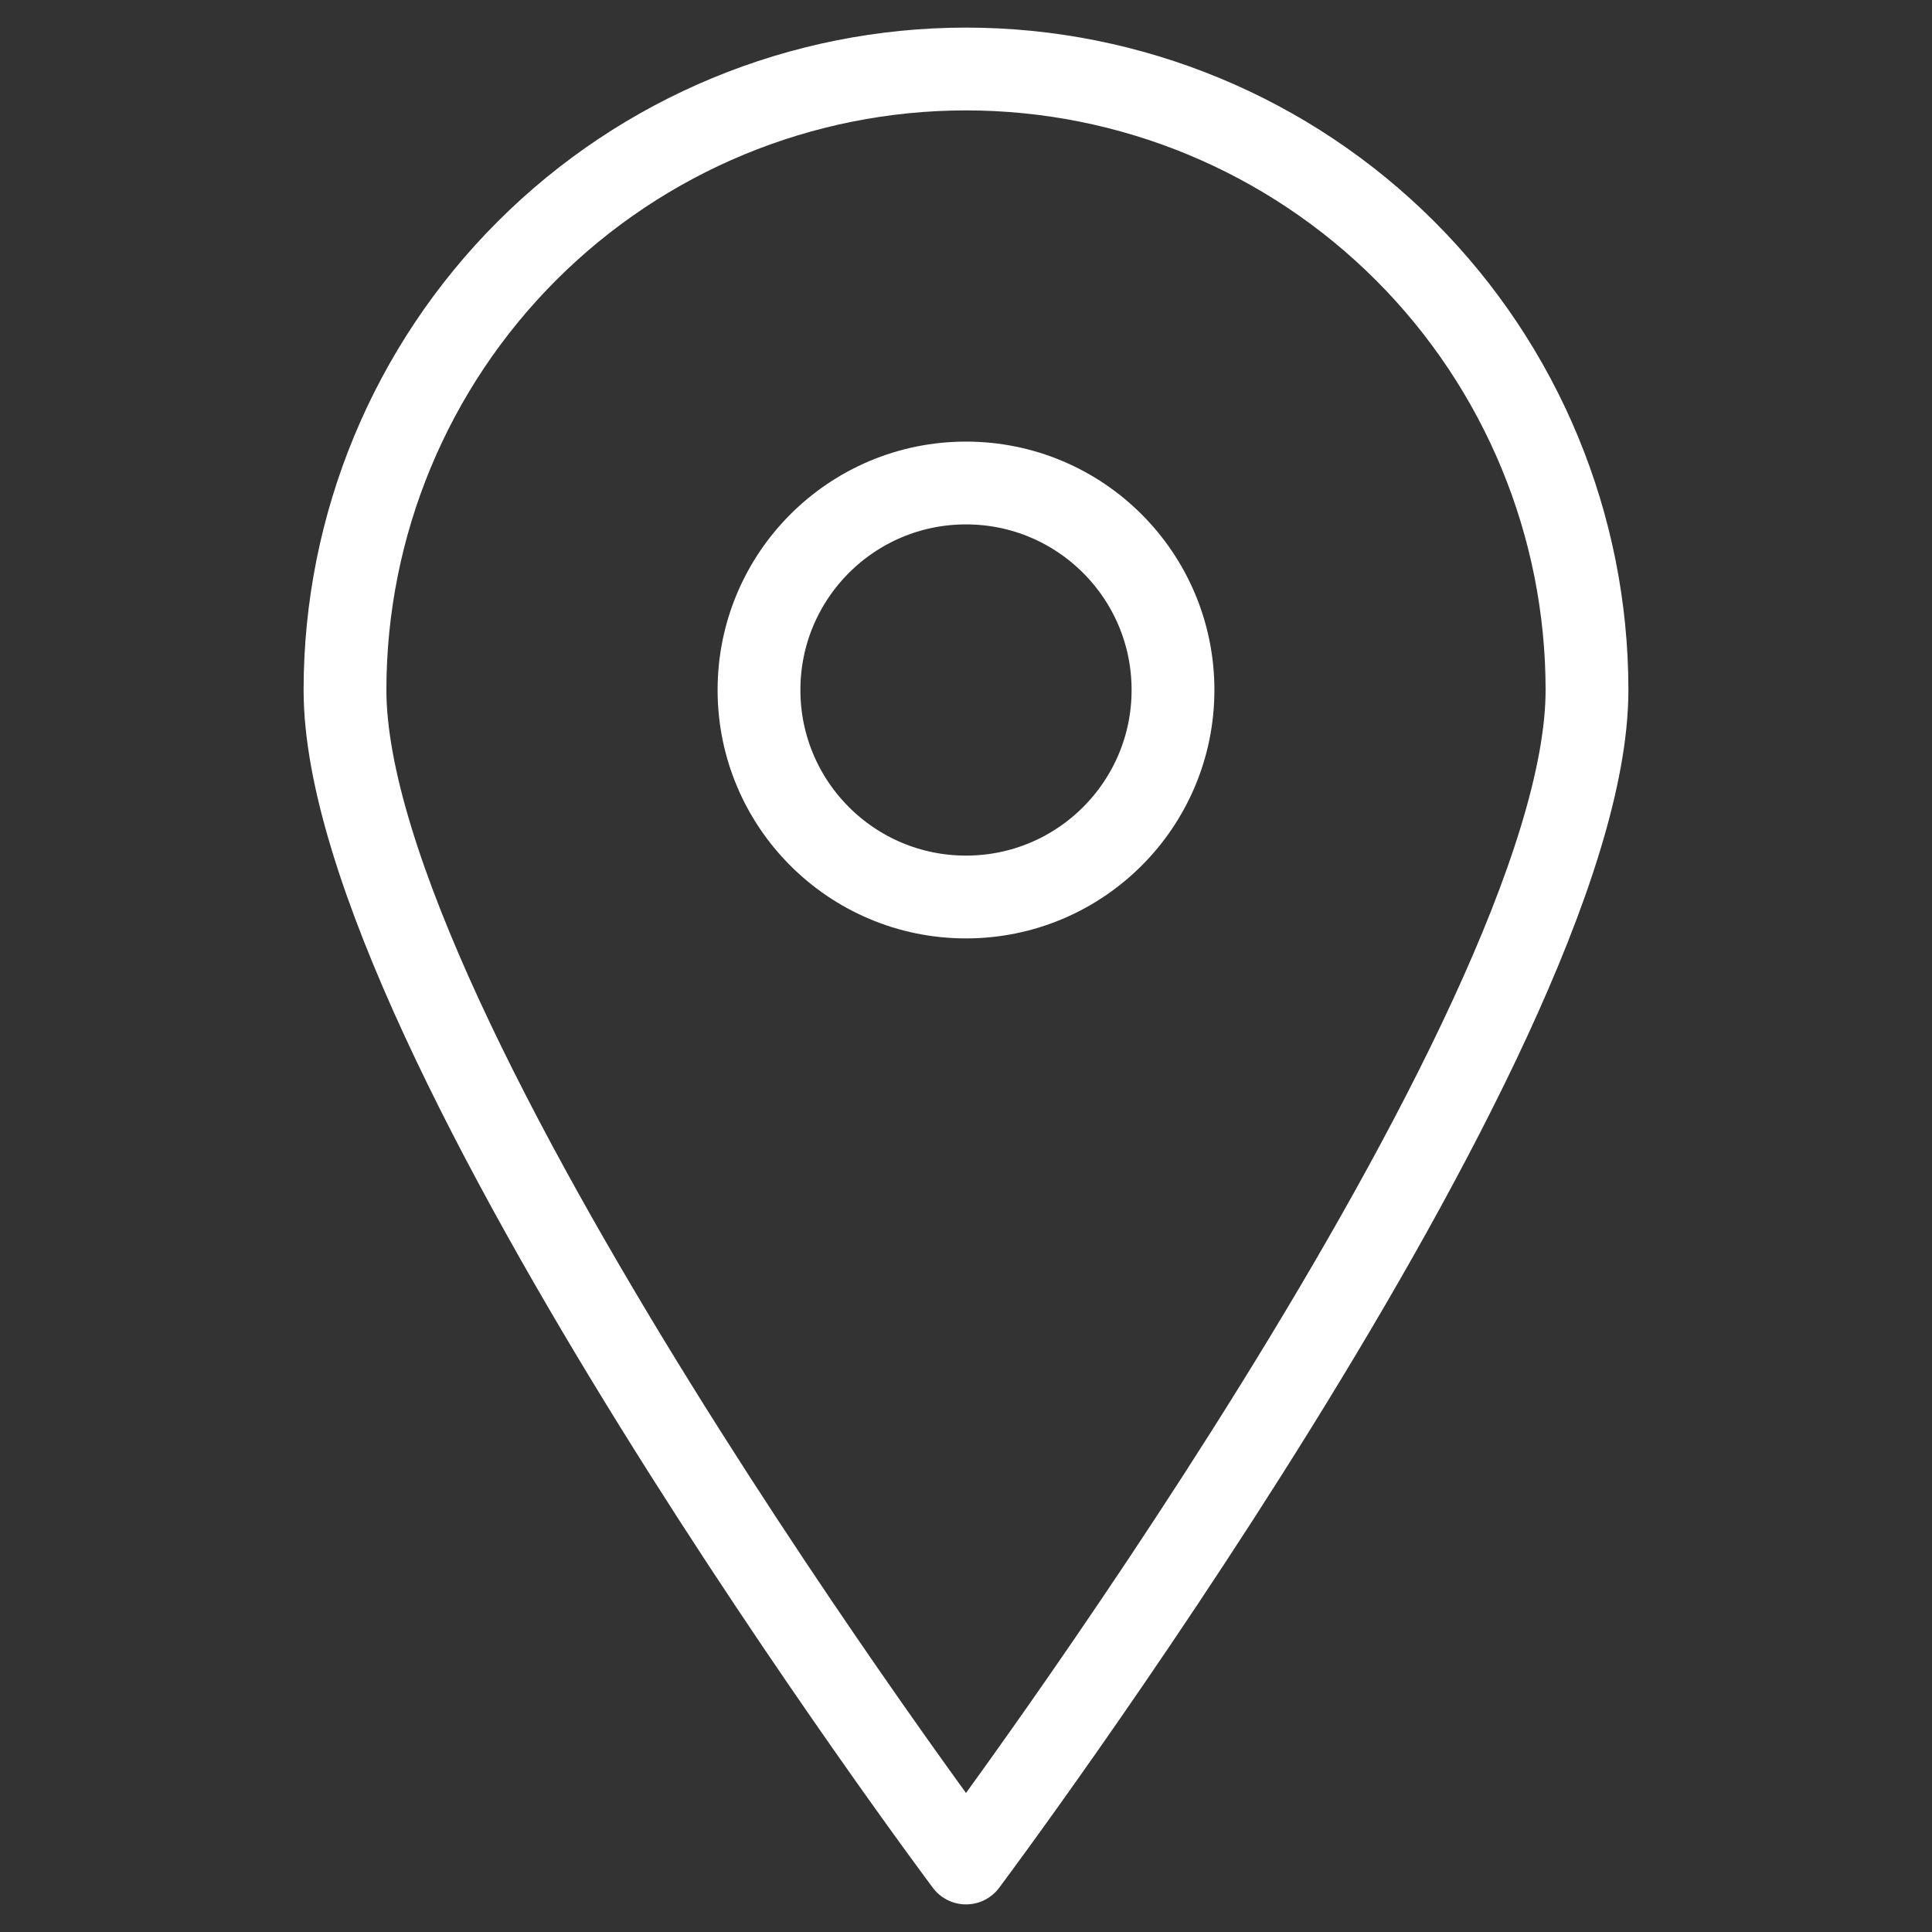
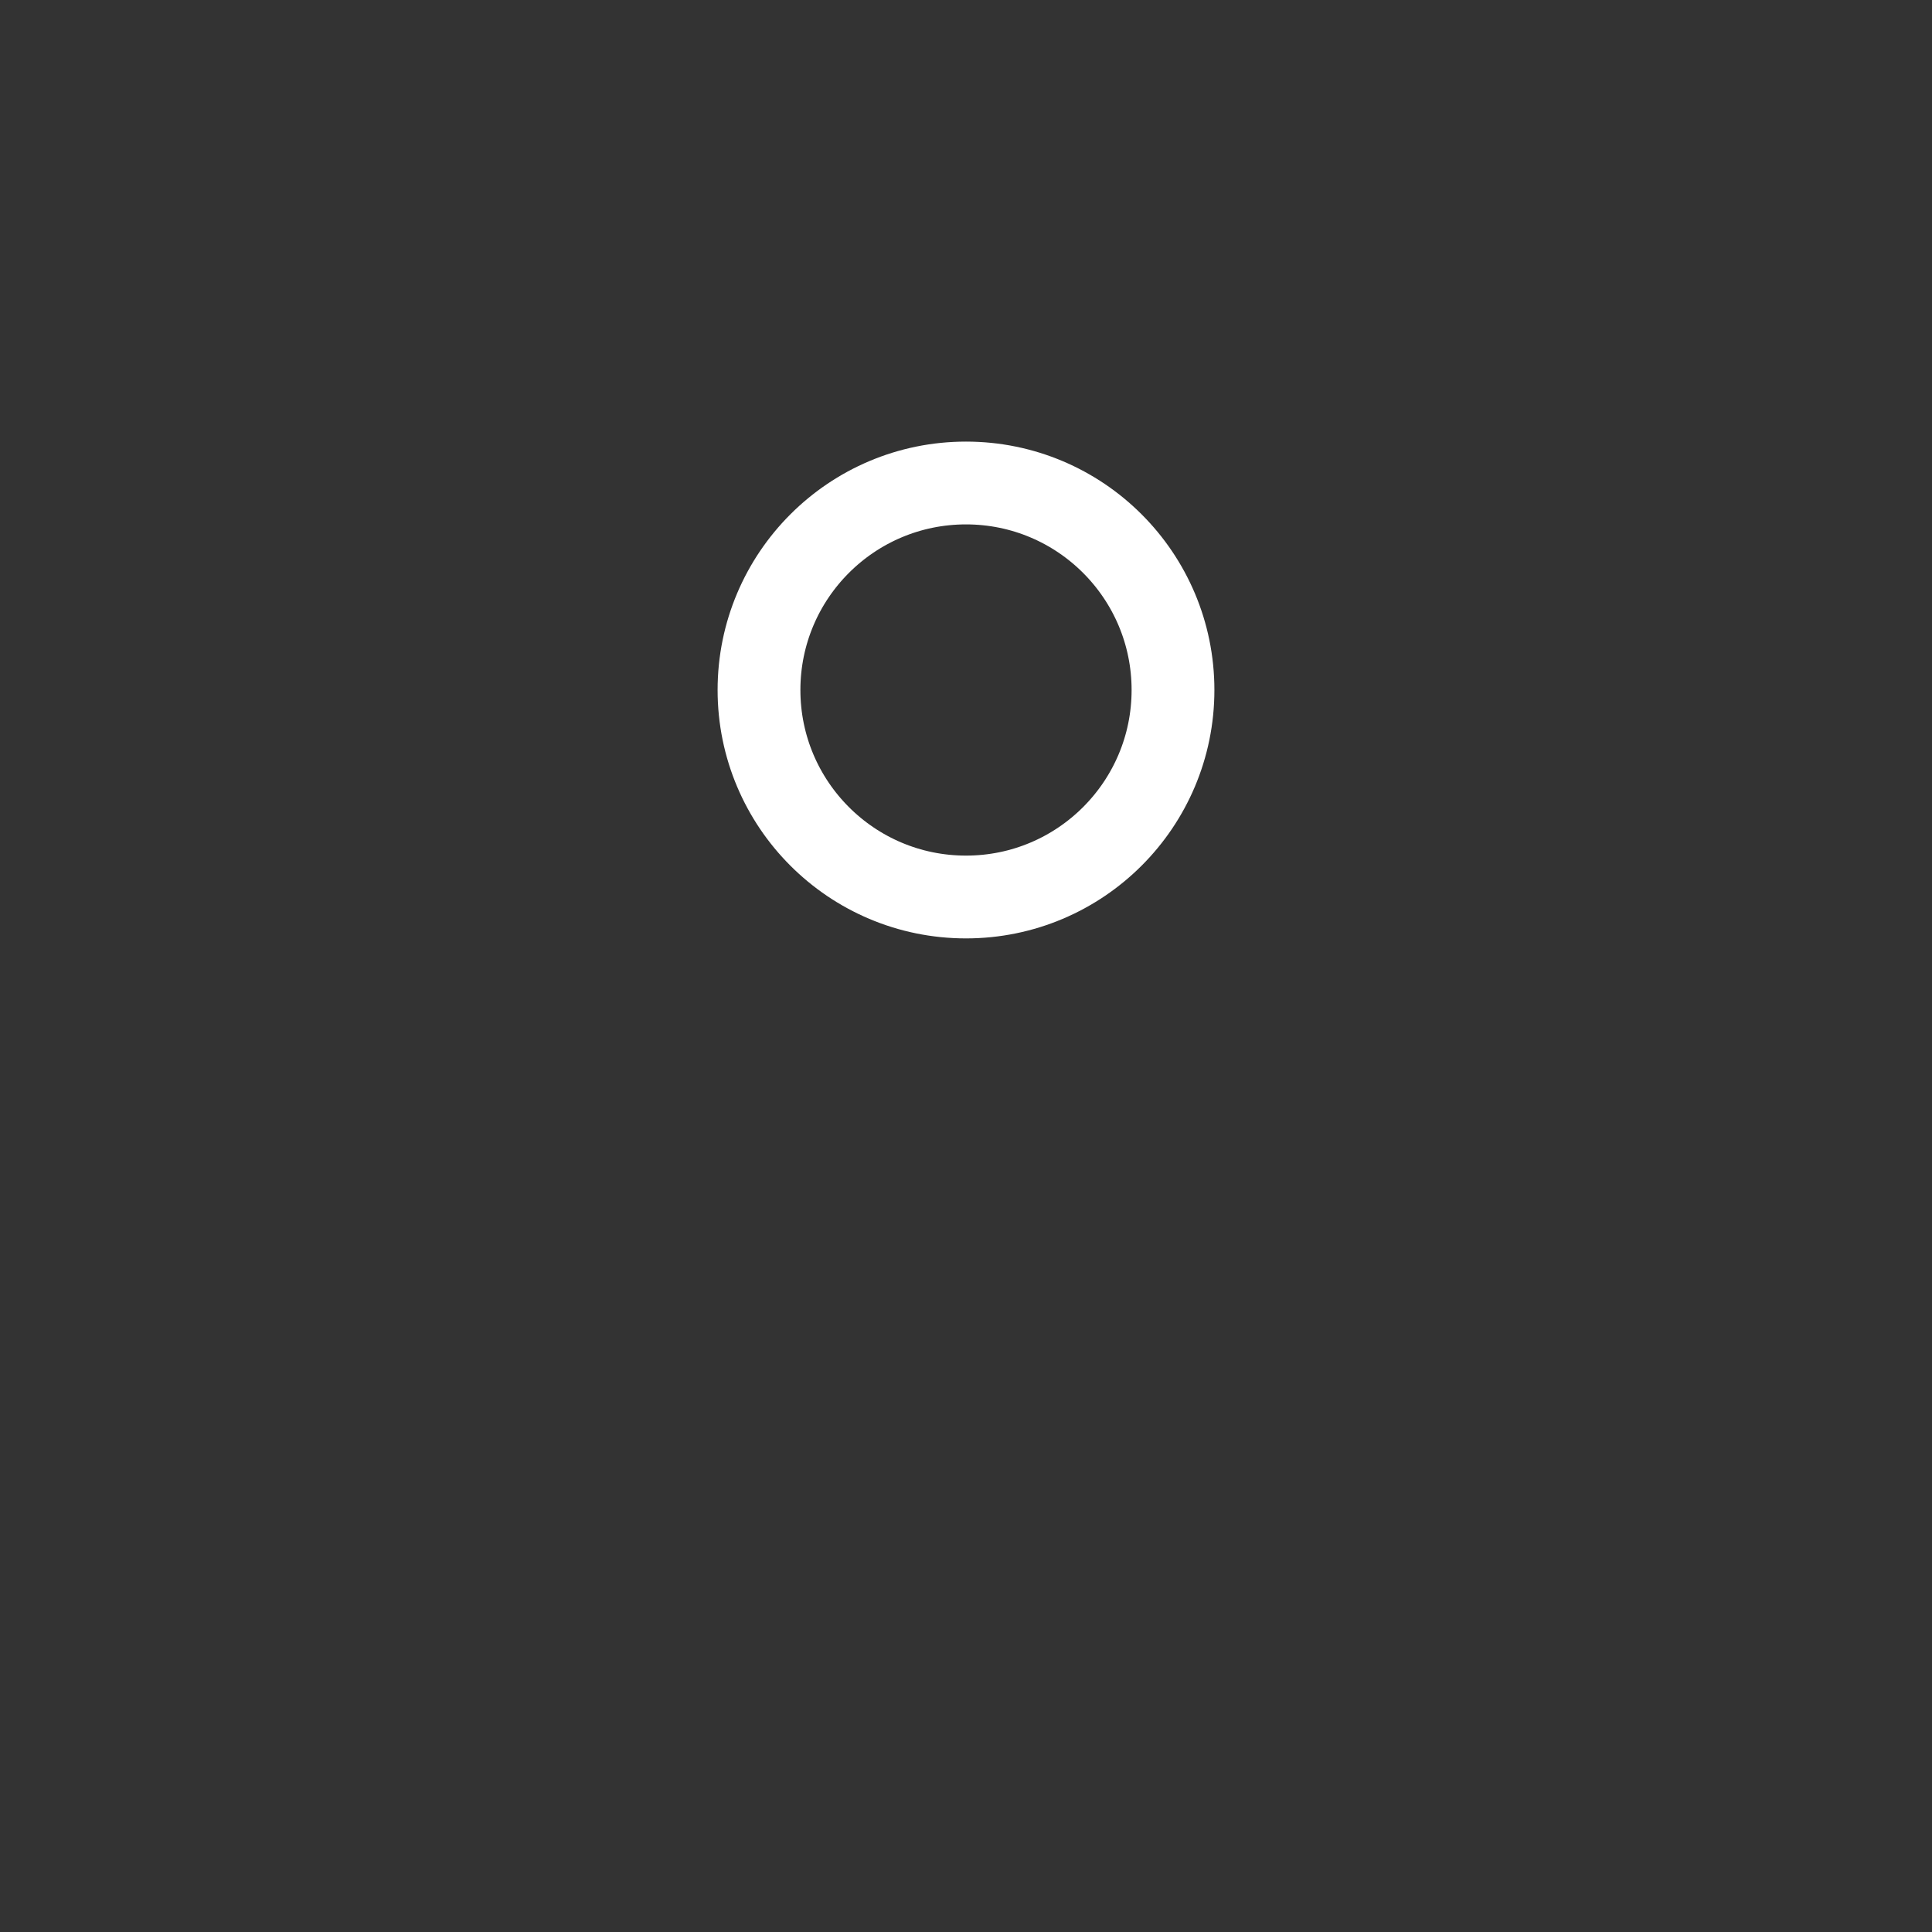
<svg xmlns="http://www.w3.org/2000/svg" width="35" height="35" viewBox="0 0 35 35" fill="none">
  <rect x="0" y="0" width="35" height="35" fill="#333333" stroke="none" />
-   <path d="M28.75 12.5C28.75 18.725 17.5 33.75 17.5 33.75C17.5 33.75 6.25 18.725 6.25 12.5C6.25 9.516 7.435 6.655 9.545 4.545C11.655 2.435 14.516 1.25 17.5 1.25C20.484 1.25 23.345 2.435 25.455 4.545C27.565 6.655 28.75 9.516 28.75 12.5V12.5Z" stroke="white" stroke-width="1.5" stroke-linecap="round" stroke-linejoin="round" />
  <path d="M17.5 16.25C19.571 16.25 21.25 14.571 21.25 12.5C21.25 10.429 19.571 8.75 17.5 8.75C15.429 8.75 13.75 10.429 13.75 12.5C13.75 14.571 15.429 16.25 17.5 16.25Z" stroke="white" stroke-width="1.5" stroke-linecap="round" stroke-linejoin="round" />
</svg>